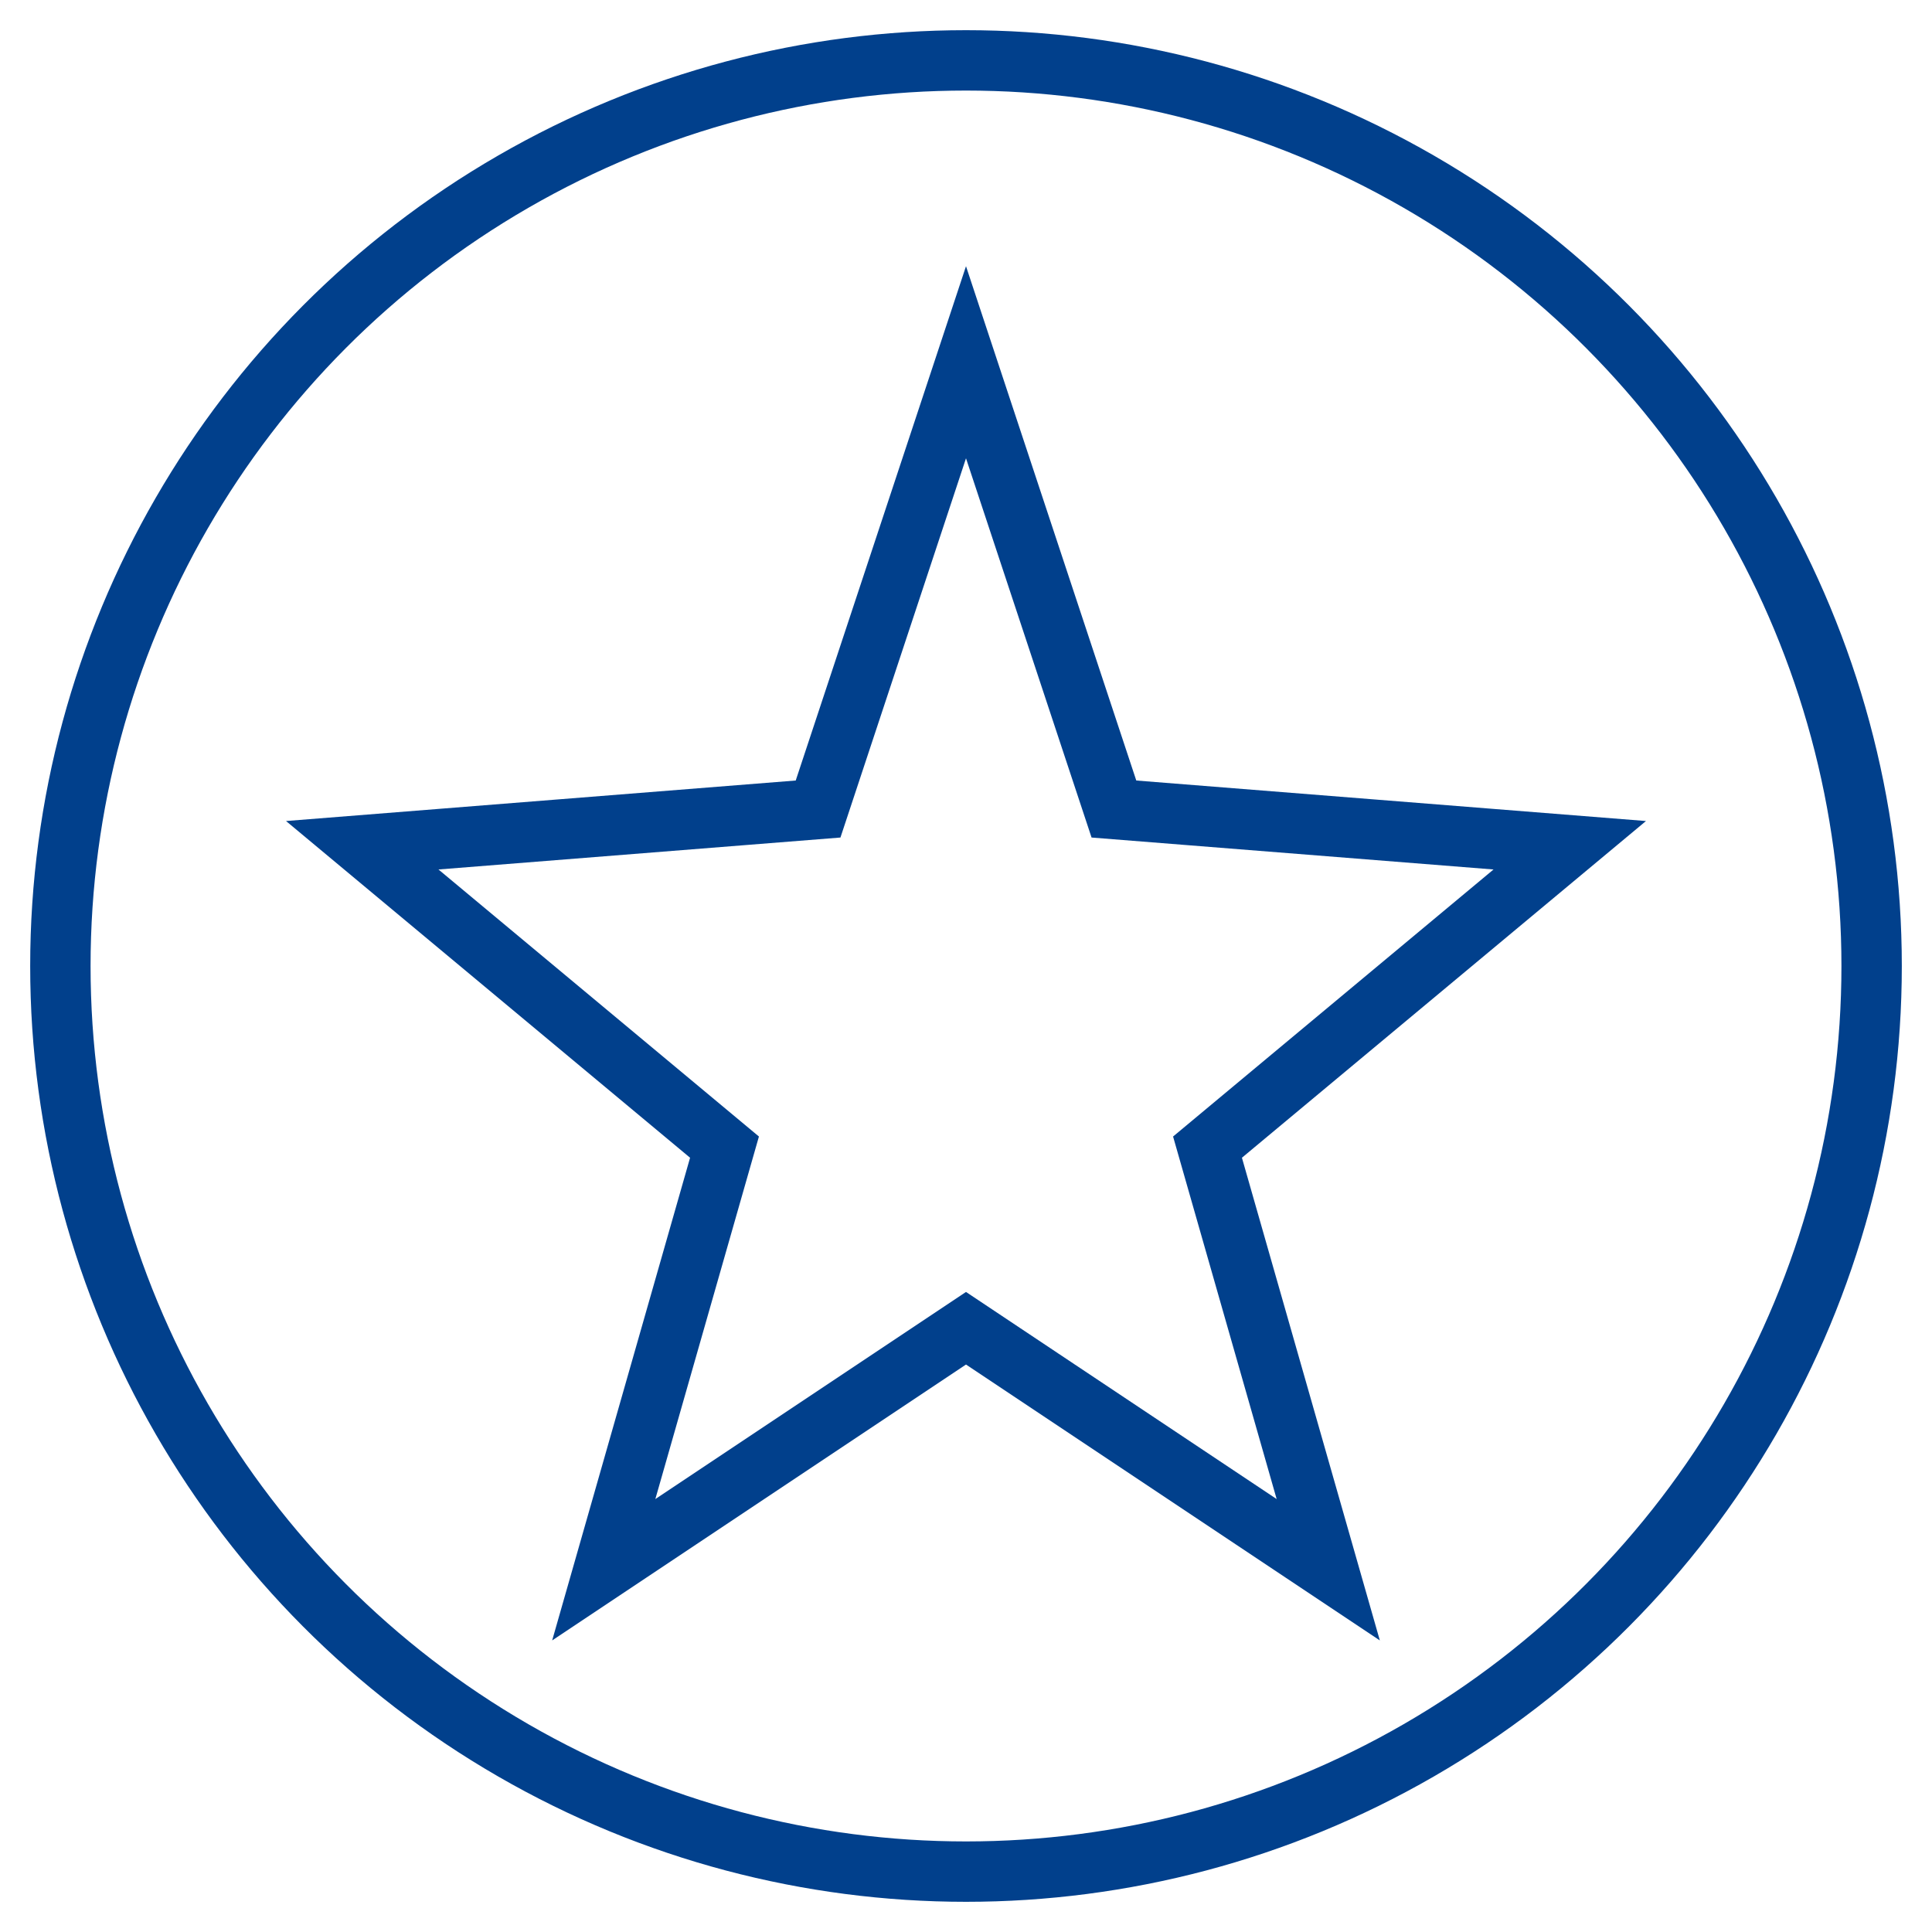
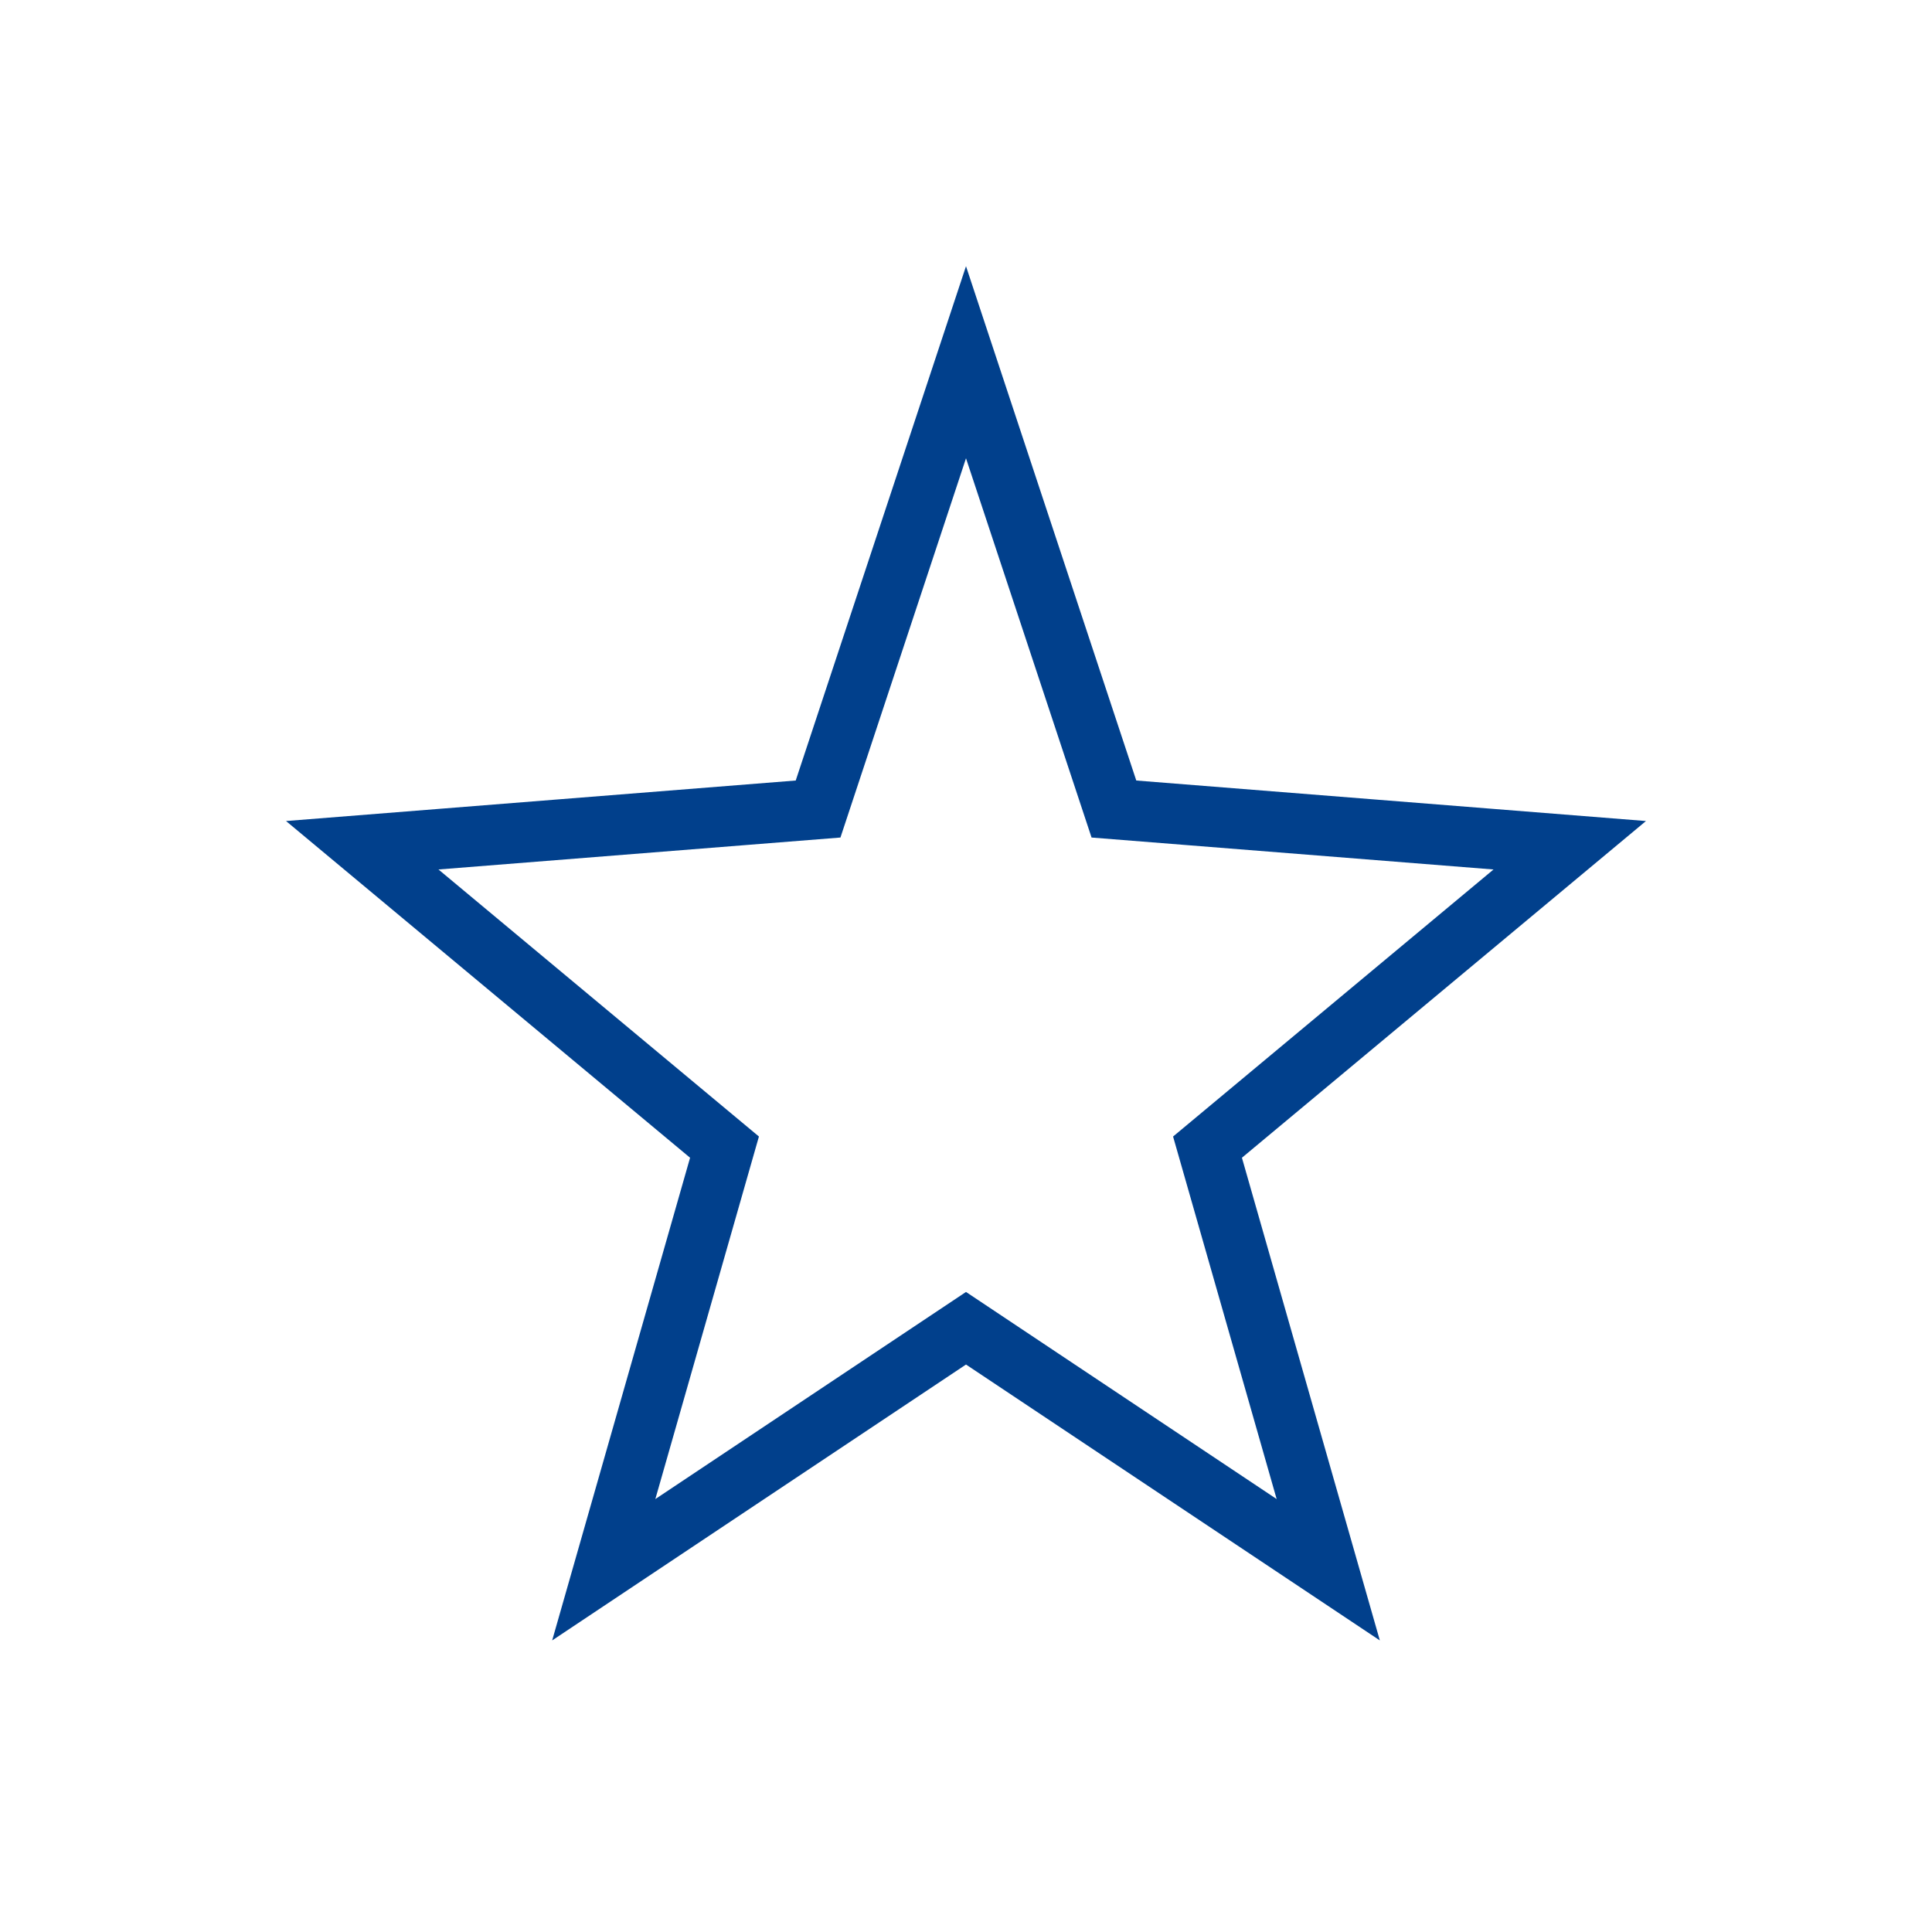
<svg xmlns="http://www.w3.org/2000/svg" width="64" height="64" viewBox="0 0 64 64">
  <g fill="none" stroke="#01408C" stroke-width="2">
-     <circle cx="32" cy="32" r="30" />
    <polygon points="32 12 36.9 26.8 52 28 40 38 44 52 32 44 20 52 24 38 12 28 27.1 26.8" />
  </g>
</svg>